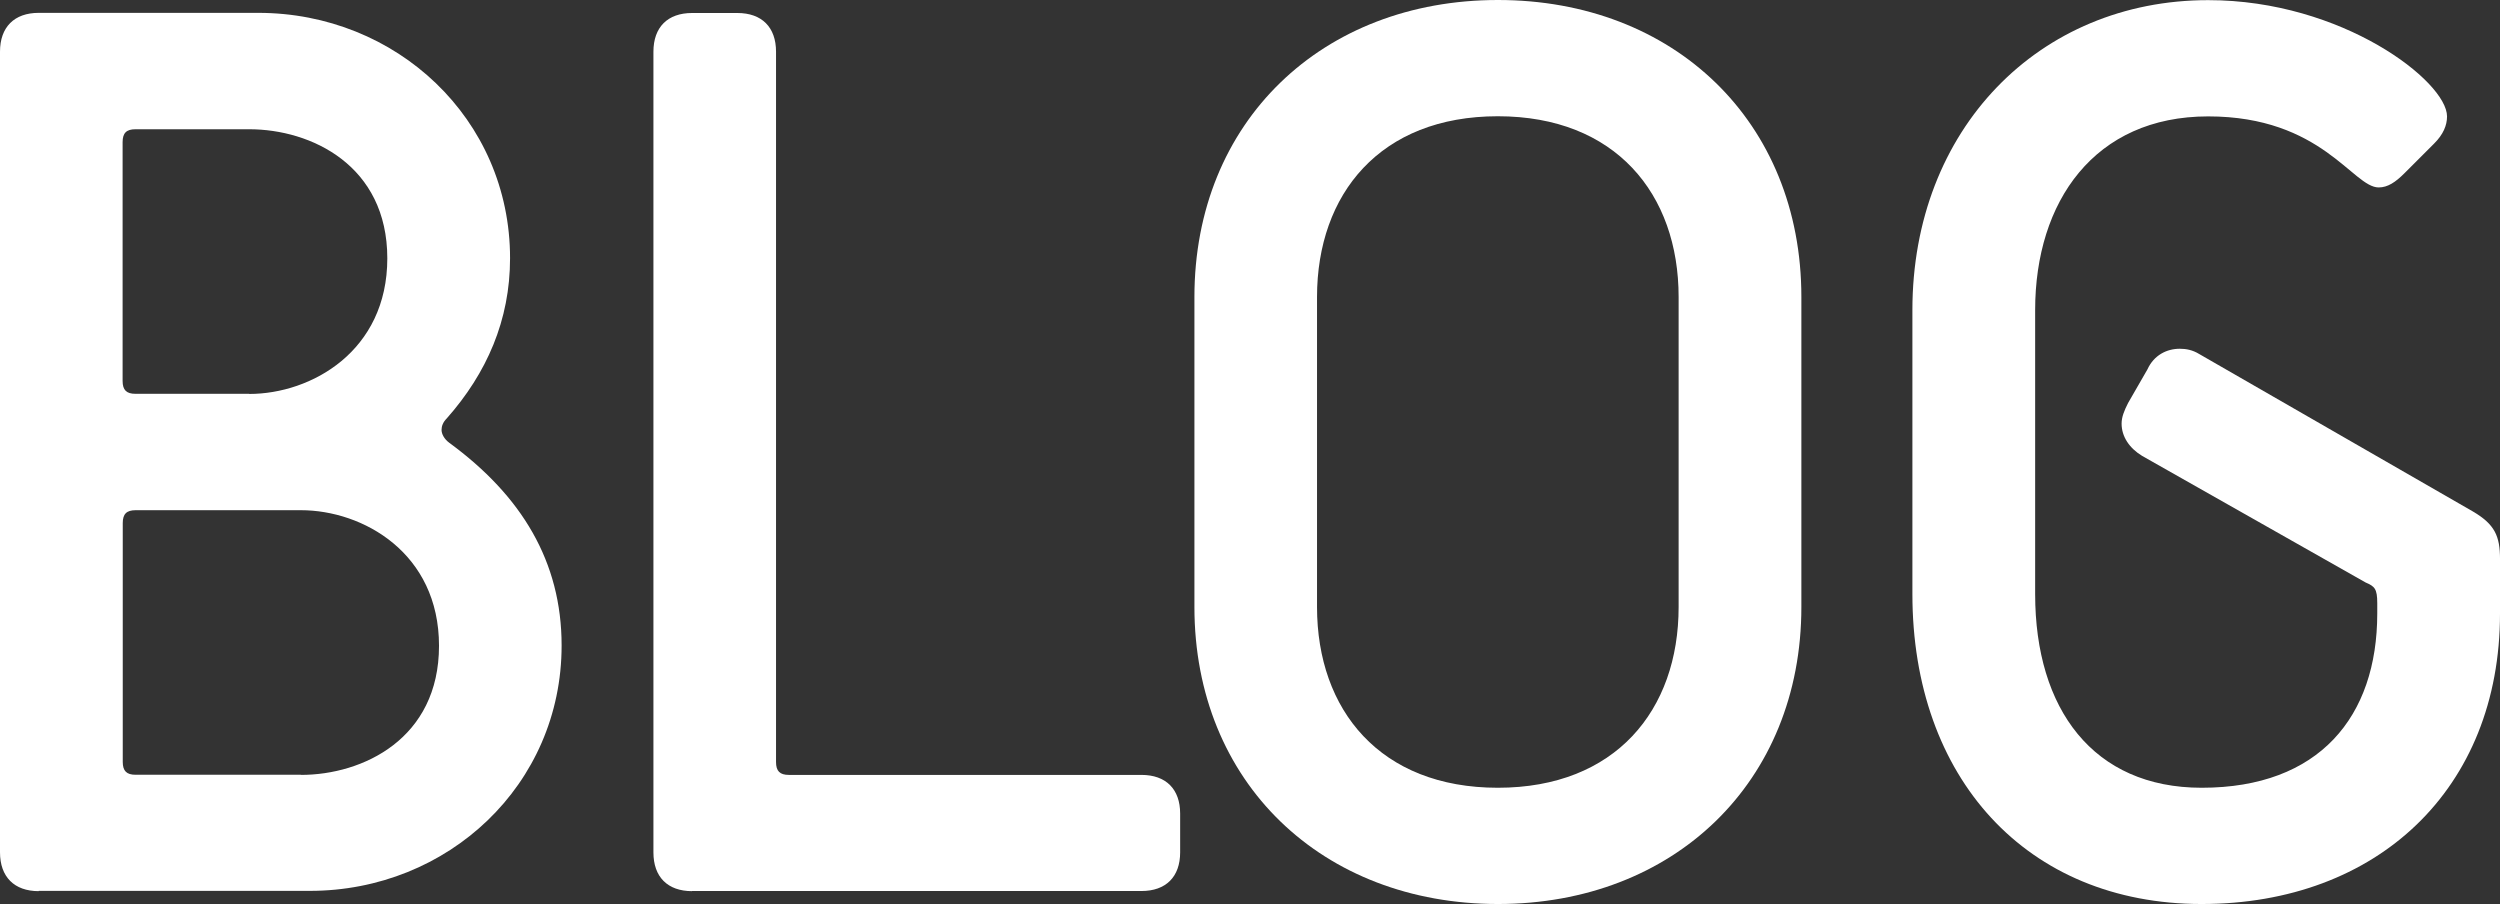
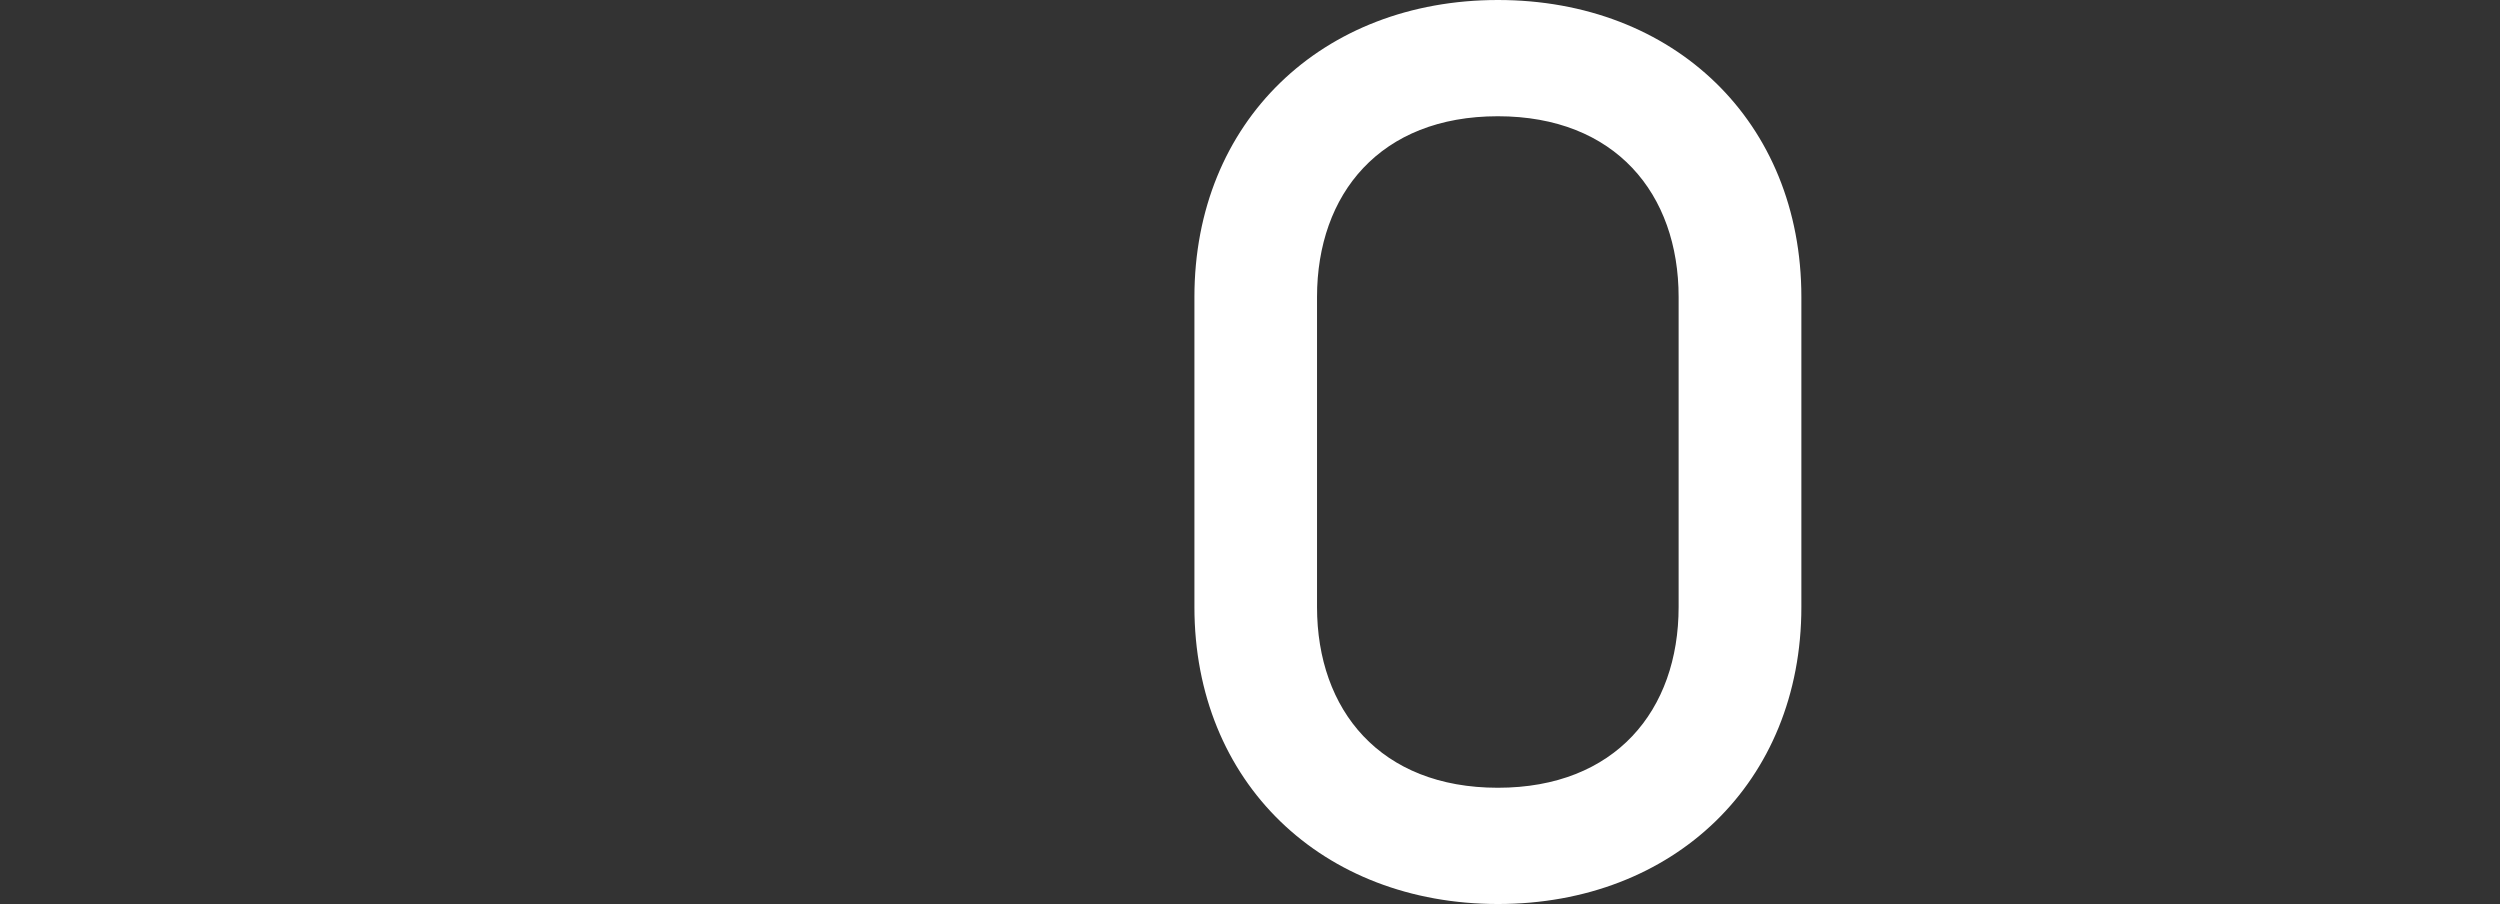
<svg xmlns="http://www.w3.org/2000/svg" id="Warstwa_1" width="176.99" height="64" viewBox="0 0 176.99 64">
  <rect x="0" y="0" width="176.99" height="64" fill="#333333" stroke="none" />
  <defs>
    <style>.cls-1{fill:#fff;stroke-width:0px;}</style>
  </defs>
-   <path class="cls-1" d="m2.74,63.09C1.01,63.09,0,62.08,0,60.34V3.66C0,1.92,1.01.91,2.74.91h15.54c9.78,0,17.83,7.5,17.83,17.37,0,4.39-1.65,8.14-4.48,11.34-.27.27-.37.55-.37.82s.18.64.55.91c5.12,3.75,7.95,8.41,7.95,14.35,0,9.87-8.05,17.37-17.83,17.37H2.74Zm14.9-35.2c4.39,0,9.78-3.02,9.78-9.6s-5.39-9.14-9.78-9.14h-8.05c-.64,0-.91.27-.91.91v16.91c0,.64.27.91.91.91h8.05Zm3.66,26.97c4.39,0,9.78-2.56,9.78-9.14s-5.39-9.6-9.78-9.6h-11.7c-.64,0-.91.27-.91.91v16.91c0,.64.27.91.91.91h11.7Z" />
-   <path class="cls-1" d="m49,63.09c-1.74,0-2.74-1.01-2.74-2.74V3.66c0-1.74,1.01-2.74,2.74-2.74h3.2c1.74,0,2.74,1.01,2.74,2.74v50.29c0,.64.27.91.91.91h24.96c1.74,0,2.74,1.01,2.74,2.74v2.74c0,1.74-1.01,2.74-2.74,2.74h-31.82Z" />
  <path class="cls-1" d="m127.53,42.97c0,12.43-9.05,21.03-21.48,21.03s-21.49-8.59-21.49-21.03v-21.94c0-12.43,9.05-21.03,21.49-21.03s21.48,8.59,21.48,21.03v21.94Zm-8.69-21.94c0-7.31-4.48-12.8-12.8-12.8s-12.8,5.49-12.8,12.8v21.94c0,7.31,4.48,12.8,12.8,12.8s12.8-5.48,12.8-12.8v-21.94Z" />
-   <path class="cls-1" d="m176.99,43.43c0,12.43-8.69,20.57-21.12,20.57s-20.48-8.96-20.48-21.94v-20.11c0-12.8,8.96-21.94,20.94-21.94,9.51,0,16.91,5.76,16.91,8.23,0,.64-.27,1.28-.91,1.92l-2.1,2.1c-.64.64-1.19,1.01-1.83,1.01-1.83,0-4.02-5.03-12.07-5.03s-12.25,6.03-12.25,13.71v20.11c0,8.14,4.11,13.71,11.79,13.71,8.32,0,12.43-5.03,12.43-12.34v-.73c0-1.01-.18-1.19-.82-1.46l-15.82-8.96c-.91-.55-1.46-1.37-1.46-2.29,0-.46.18-.91.46-1.46l1.37-2.38c.46-1.01,1.37-1.46,2.29-1.46.46,0,.91.09,1.37.37l19.38,11.15c1.55.91,1.92,1.74,1.92,3.38v3.84Z" />
</svg>